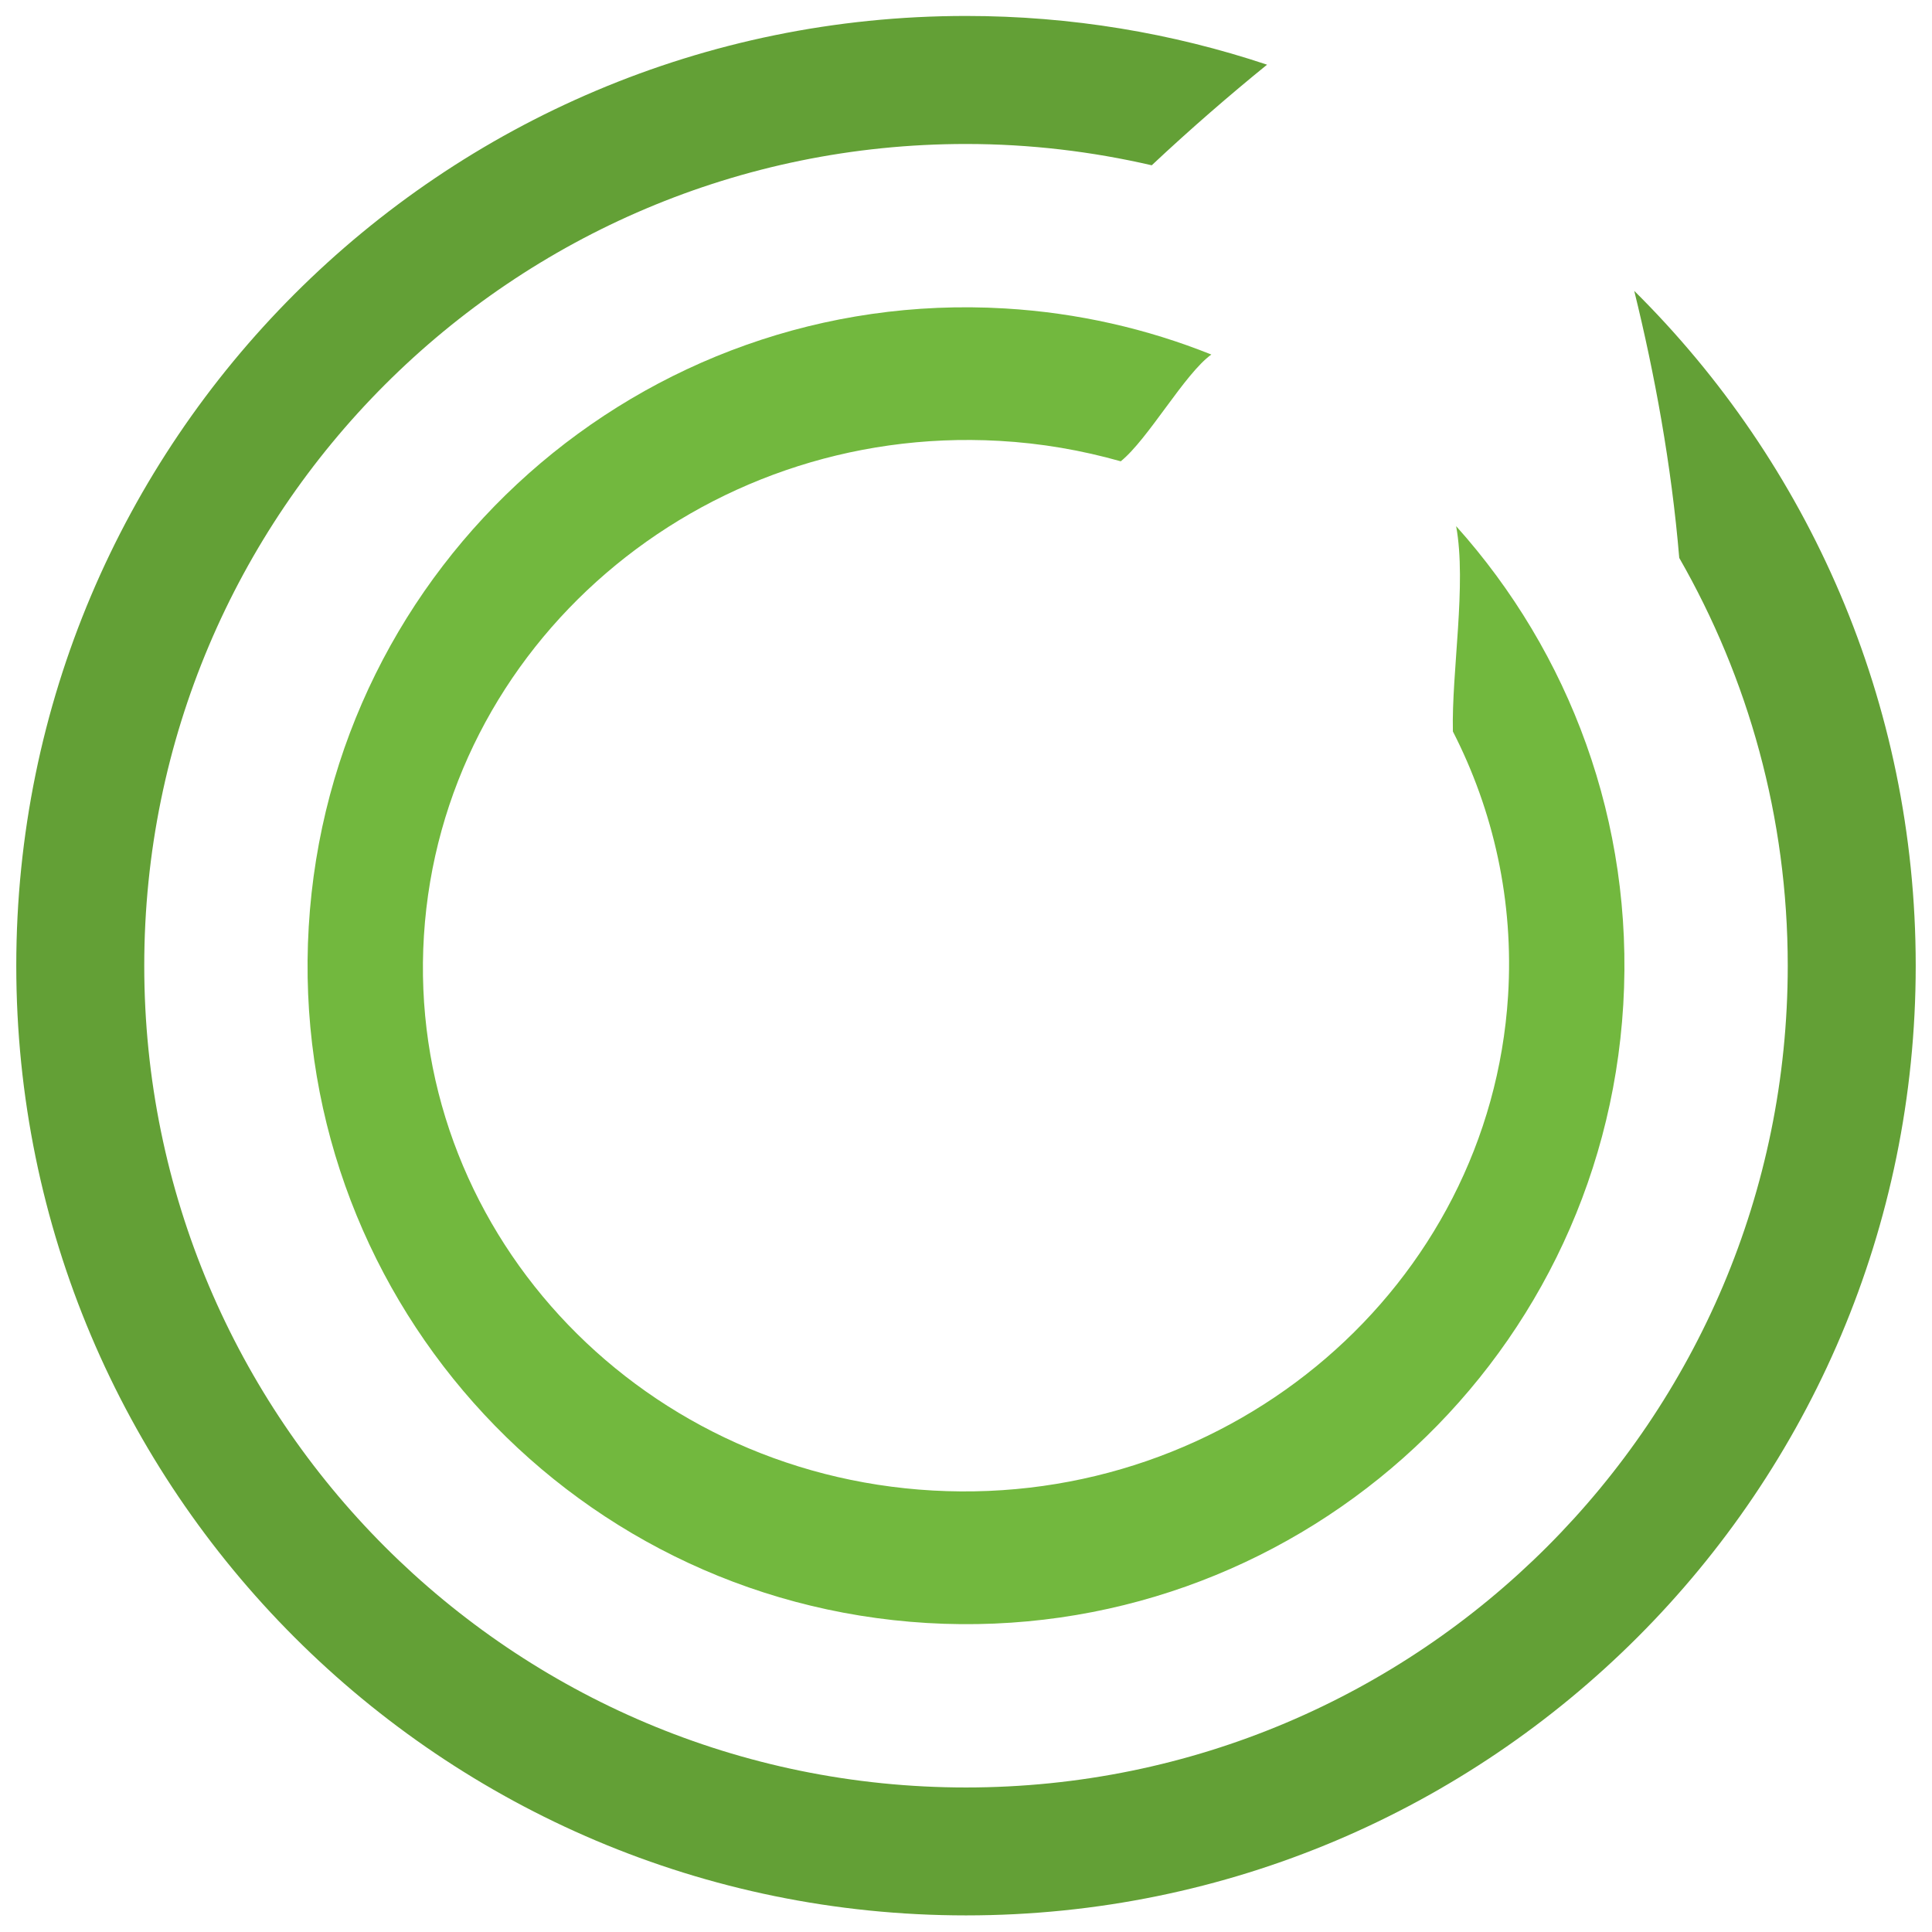
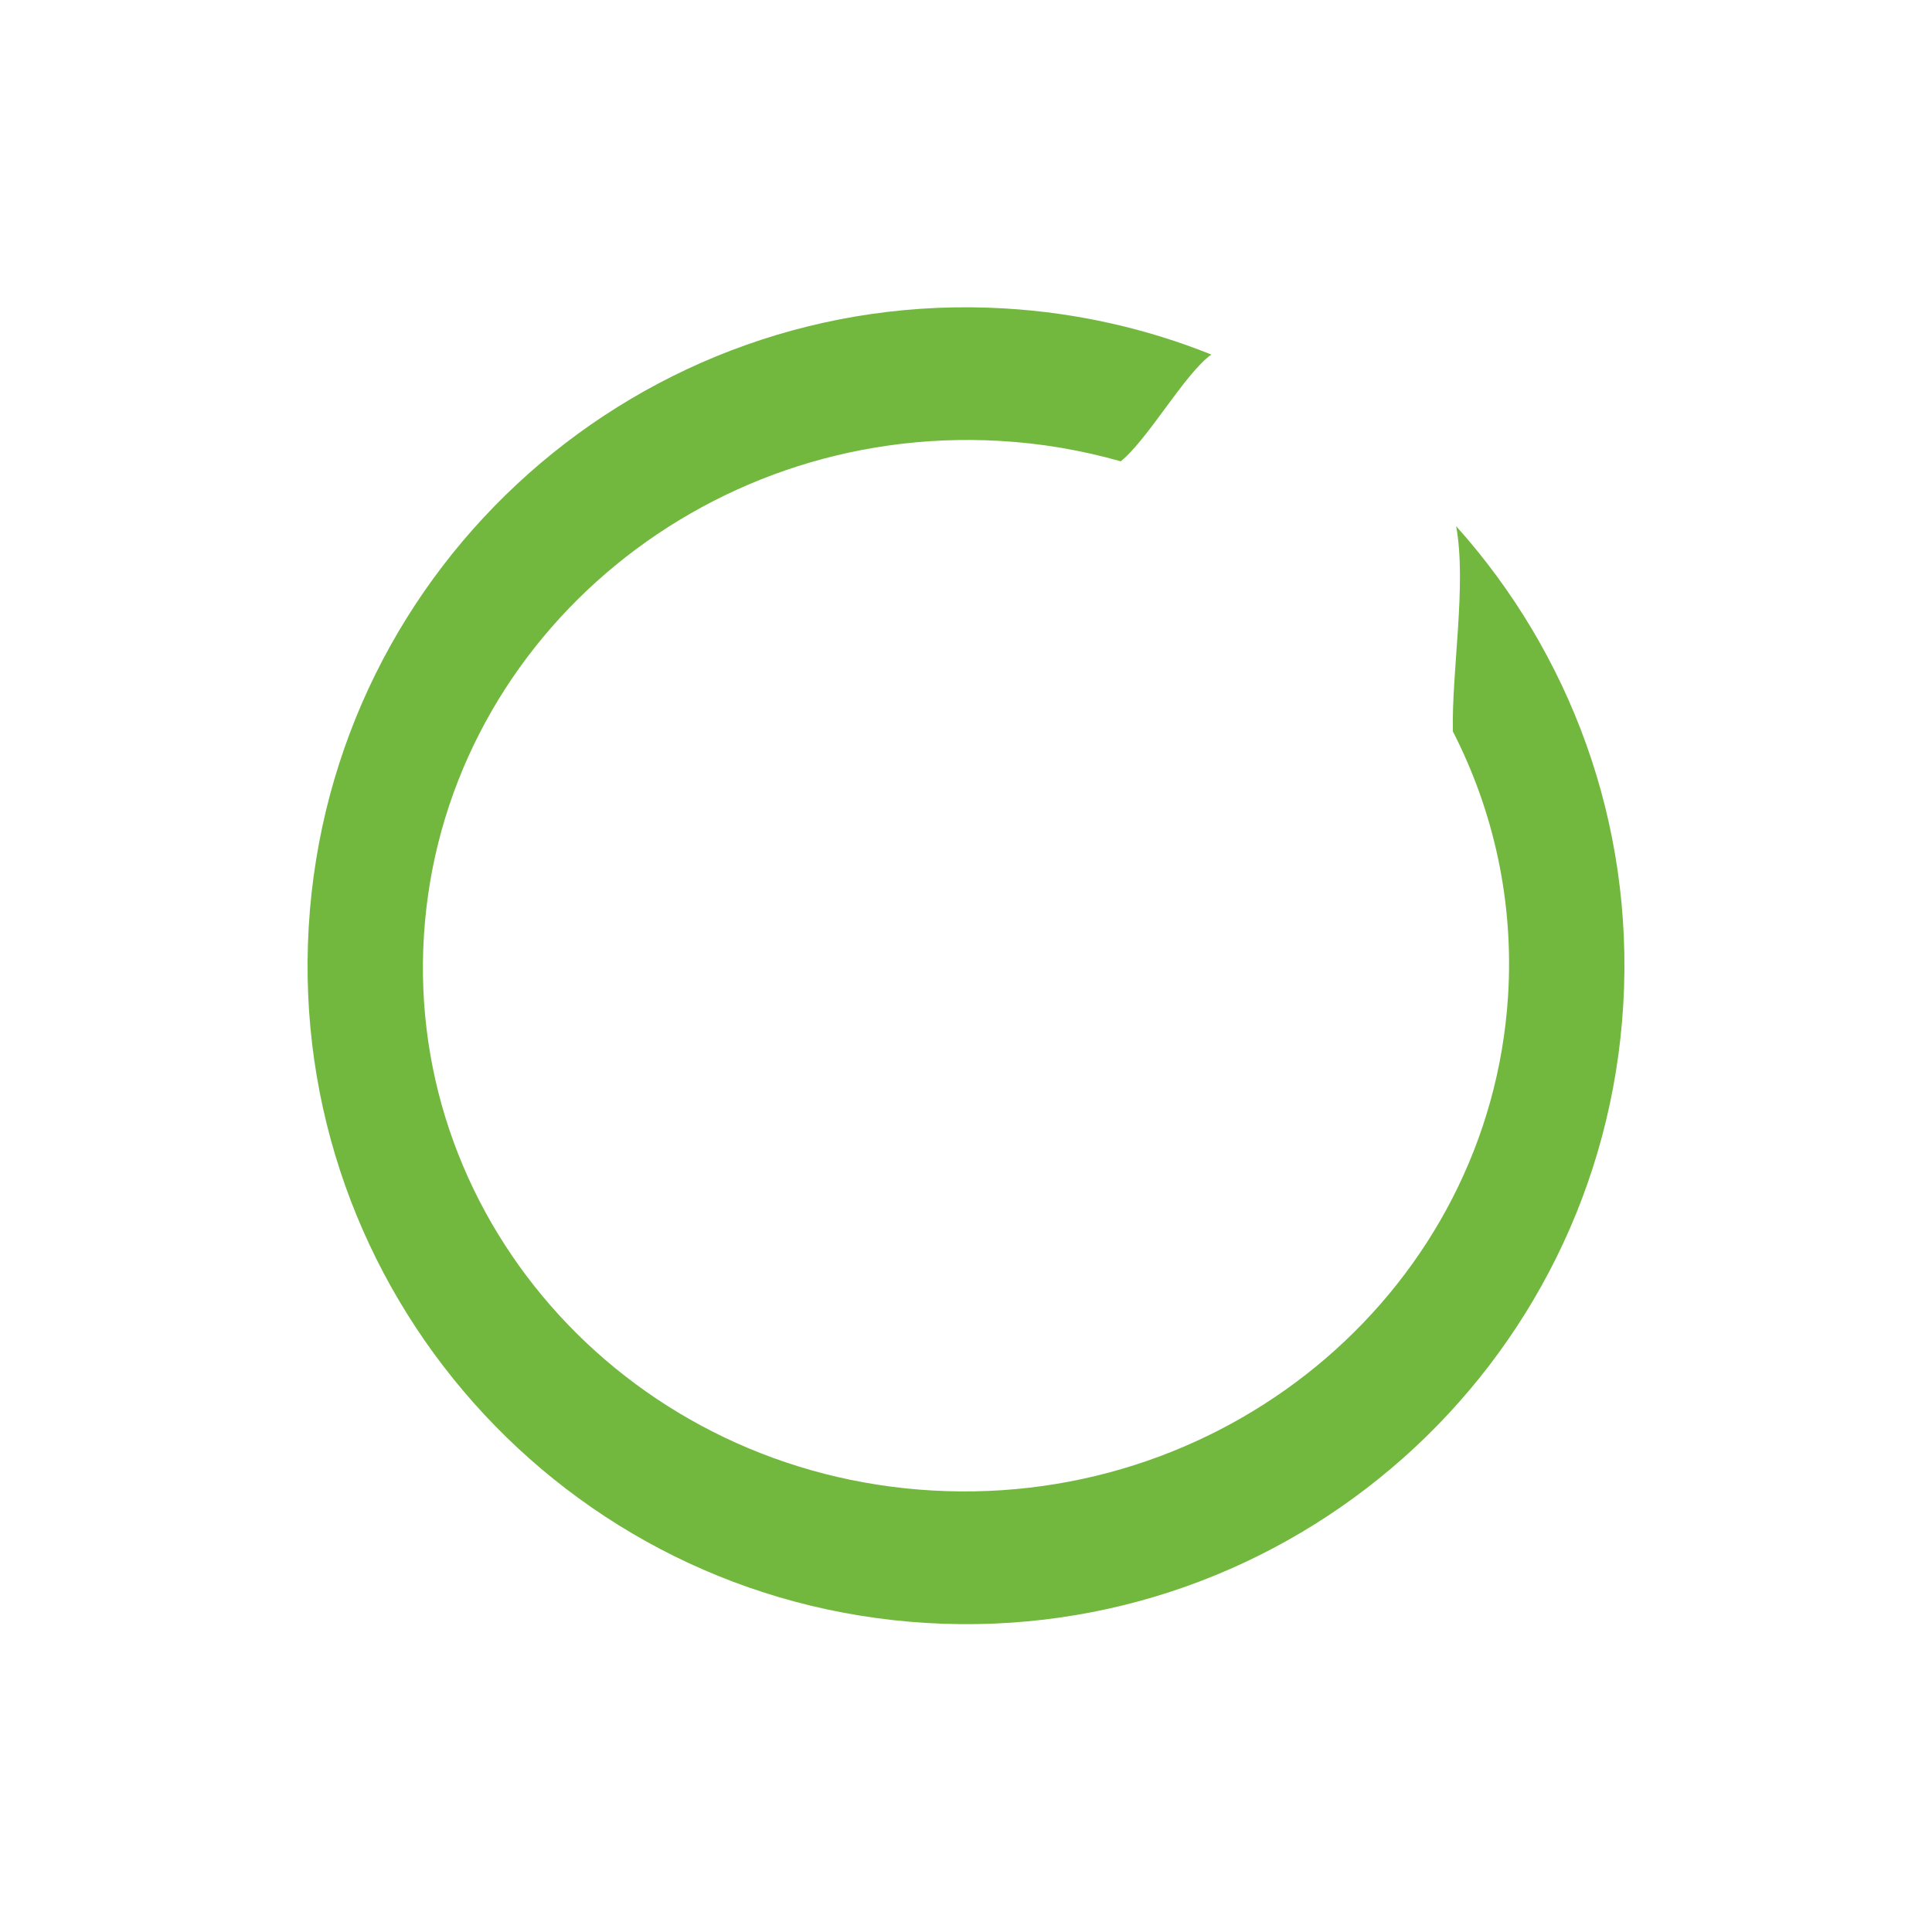
<svg xmlns="http://www.w3.org/2000/svg" version="1.2" baseProfile="tiny-ps" width="135" height="135" viewBox="0 0 35.72 35.72">
  <title>Tom Riedl - tomriedl.com</title>
-   <path fill="#63a036" d="m 79.975,124.069 c 0.377,1.532 0.687,3.211 0.832,4.936 1.274,2.222 2.006,4.795 2.006,7.54 0,8.39 -6.802,15.193 -15.193,15.193 -8.391,0 -15.193,-6.802 -15.193,-15.193 0,-8.391 6.802,-15.193 15.193,-15.193 1.182,0 2.331,0.139 3.434,0.394 0.729,-0.684 1.45,-1.306 2.132,-1.86 -1.749,-0.584 -3.621,-0.901 -5.566,-0.901 -9.698,0 -17.559,7.861 -17.559,17.559 0,9.698 7.862,17.559 17.559,17.559 9.698,0 17.559,-7.862 17.559,-17.559 0,-4.879 -1.991,-9.293 -5.204,-12.476" transform="translate(-49.76 -118.69)" />
  <path fill="#72b83e" d="m 76.682,128.418 c 0.198,1.076 -0.086,2.689 -0.06,3.796 0.751,1.466 1.13,3.136 1.02,4.89 -0.338,5.359 -5.098,9.453 -10.633,9.144 -5.535,-0.309 -9.748,-4.904 -9.411,-10.263 0.338,-5.359 5.098,-9.453 10.633,-9.144 0.78,0.043 1.532,0.175 2.25,0.378 0.508,-0.41 1.181,-1.619 1.675,-1.974 -1.187,-0.476 -2.469,-0.772 -3.815,-0.852 -6.711,-0.398 -12.475,4.719 -12.873,11.431 -0.398,6.711 4.72,12.474 11.431,12.873 6.711,0.398 12.474,-4.72 12.873,-11.431 0.2,-3.377 -0.996,-6.513 -3.089,-8.847" transform="translate(-49.76 -118.69)" />
</svg>